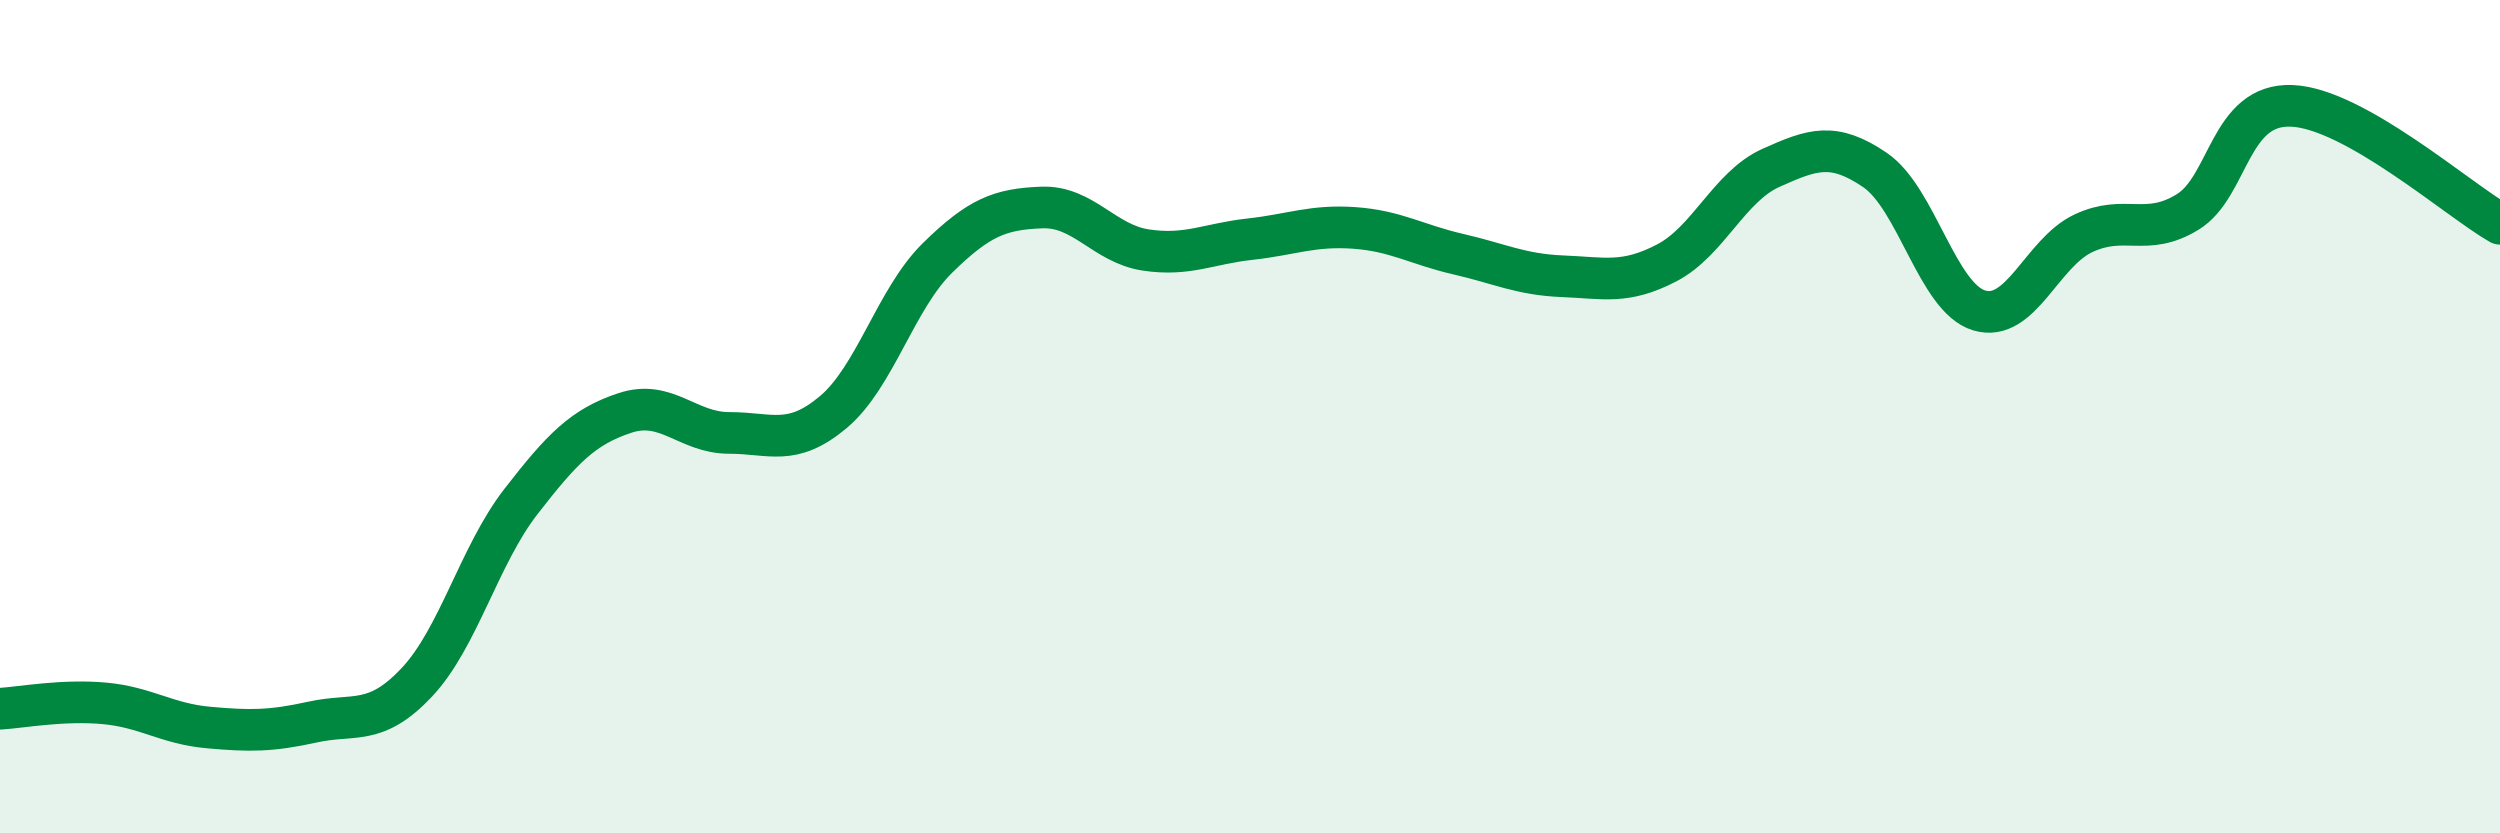
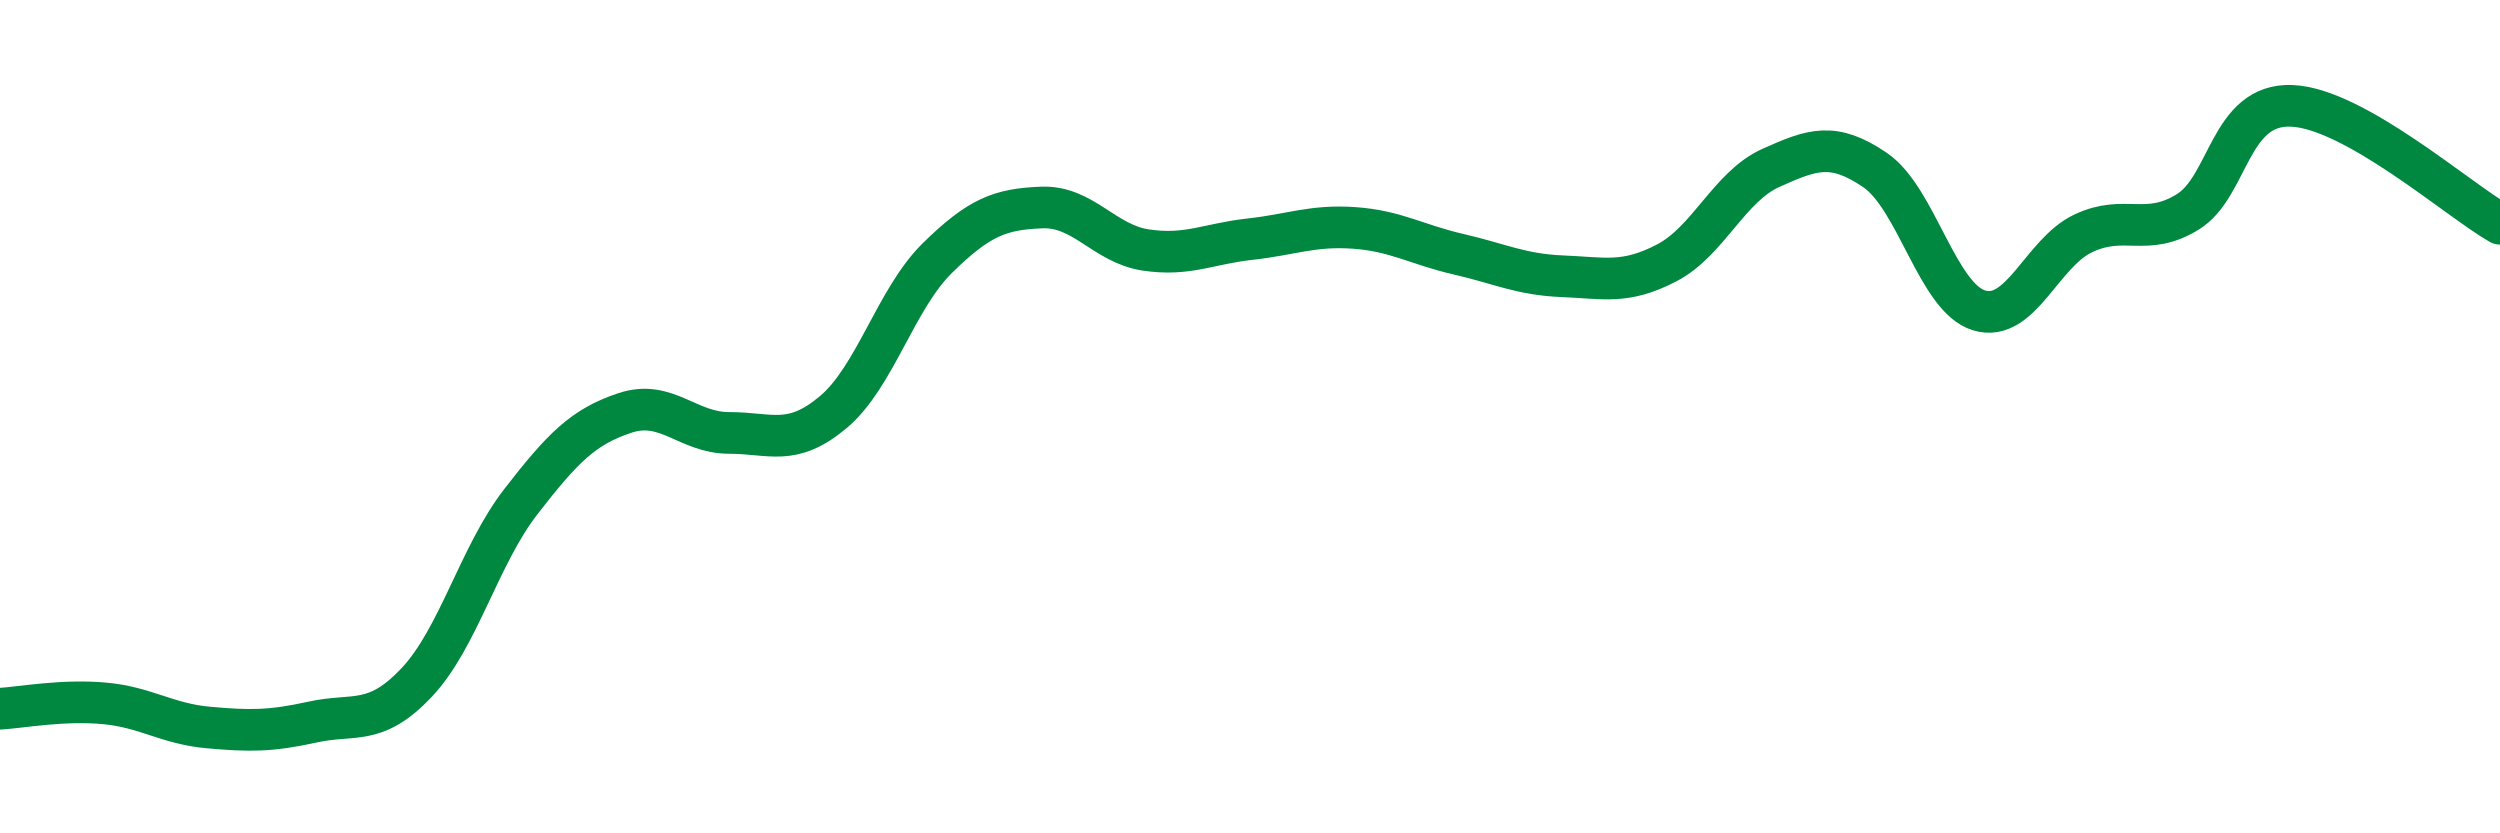
<svg xmlns="http://www.w3.org/2000/svg" width="60" height="20" viewBox="0 0 60 20">
-   <path d="M 0,17.01 C 0.5,16.98 1.5,16.79 2.5,16.88 C 3.5,16.97 4,17.37 5,17.46 C 6,17.55 6.5,17.55 7.5,17.33 C 8.5,17.11 9,17.44 10,16.38 C 11,15.32 11.5,13.33 12.5,12.04 C 13.5,10.75 14,10.24 15,9.91 C 16,9.58 16.5,10.39 17.5,10.39 C 18.5,10.39 19,10.73 20,9.89 C 21,9.05 21.5,7.17 22.5,6.19 C 23.5,5.21 24,5.02 25,4.98 C 26,4.94 26.5,5.85 27.5,6 C 28.5,6.15 29,5.85 30,5.74 C 31,5.63 31.5,5.4 32.5,5.47 C 33.5,5.54 34,5.87 35,6.1 C 36,6.33 36.5,6.59 37.5,6.63 C 38.5,6.67 39,6.83 40,6.31 C 41,5.79 41.5,4.48 42.5,4.03 C 43.5,3.58 44,3.4 45,4.08 C 46,4.76 46.5,7.15 47.5,7.45 C 48.5,7.75 49,6.07 50,5.6 C 51,5.13 51.5,5.7 52.5,5.09 C 53.5,4.48 53.5,2.48 55,2.54 C 56.5,2.6 59,4.8 60,5.37L60 20L0 20Z" fill="#008740" opacity="0.1" stroke-linecap="round" stroke-linejoin="round" />
  <path d="M 0,17.01 C 0.5,16.98 1.5,16.79 2.5,16.88 C 3.5,16.97 4,17.37 5,17.46 C 6,17.55 6.5,17.55 7.5,17.33 C 8.5,17.11 9,17.44 10,16.38 C 11,15.32 11.5,13.33 12.5,12.04 C 13.5,10.75 14,10.24 15,9.91 C 16,9.58 16.5,10.39 17.5,10.39 C 18.5,10.39 19,10.73 20,9.89 C 21,9.05 21.5,7.17 22.5,6.19 C 23.5,5.21 24,5.02 25,4.98 C 26,4.94 26.5,5.85 27.5,6 C 28.5,6.15 29,5.85 30,5.74 C 31,5.63 31.5,5.4 32.5,5.47 C 33.5,5.54 34,5.87 35,6.1 C 36,6.33 36.5,6.59 37.5,6.63 C 38.5,6.67 39,6.83 40,6.31 C 41,5.79 41.5,4.48 42.5,4.03 C 43.5,3.58 44,3.4 45,4.08 C 46,4.76 46.5,7.15 47.5,7.45 C 48.5,7.75 49,6.07 50,5.6 C 51,5.13 51.5,5.7 52.5,5.09 C 53.5,4.48 53.5,2.48 55,2.54 C 56.5,2.6 59,4.8 60,5.37" stroke="#008740" stroke-width="1" fill="none" stroke-linecap="round" stroke-linejoin="round" />
</svg>